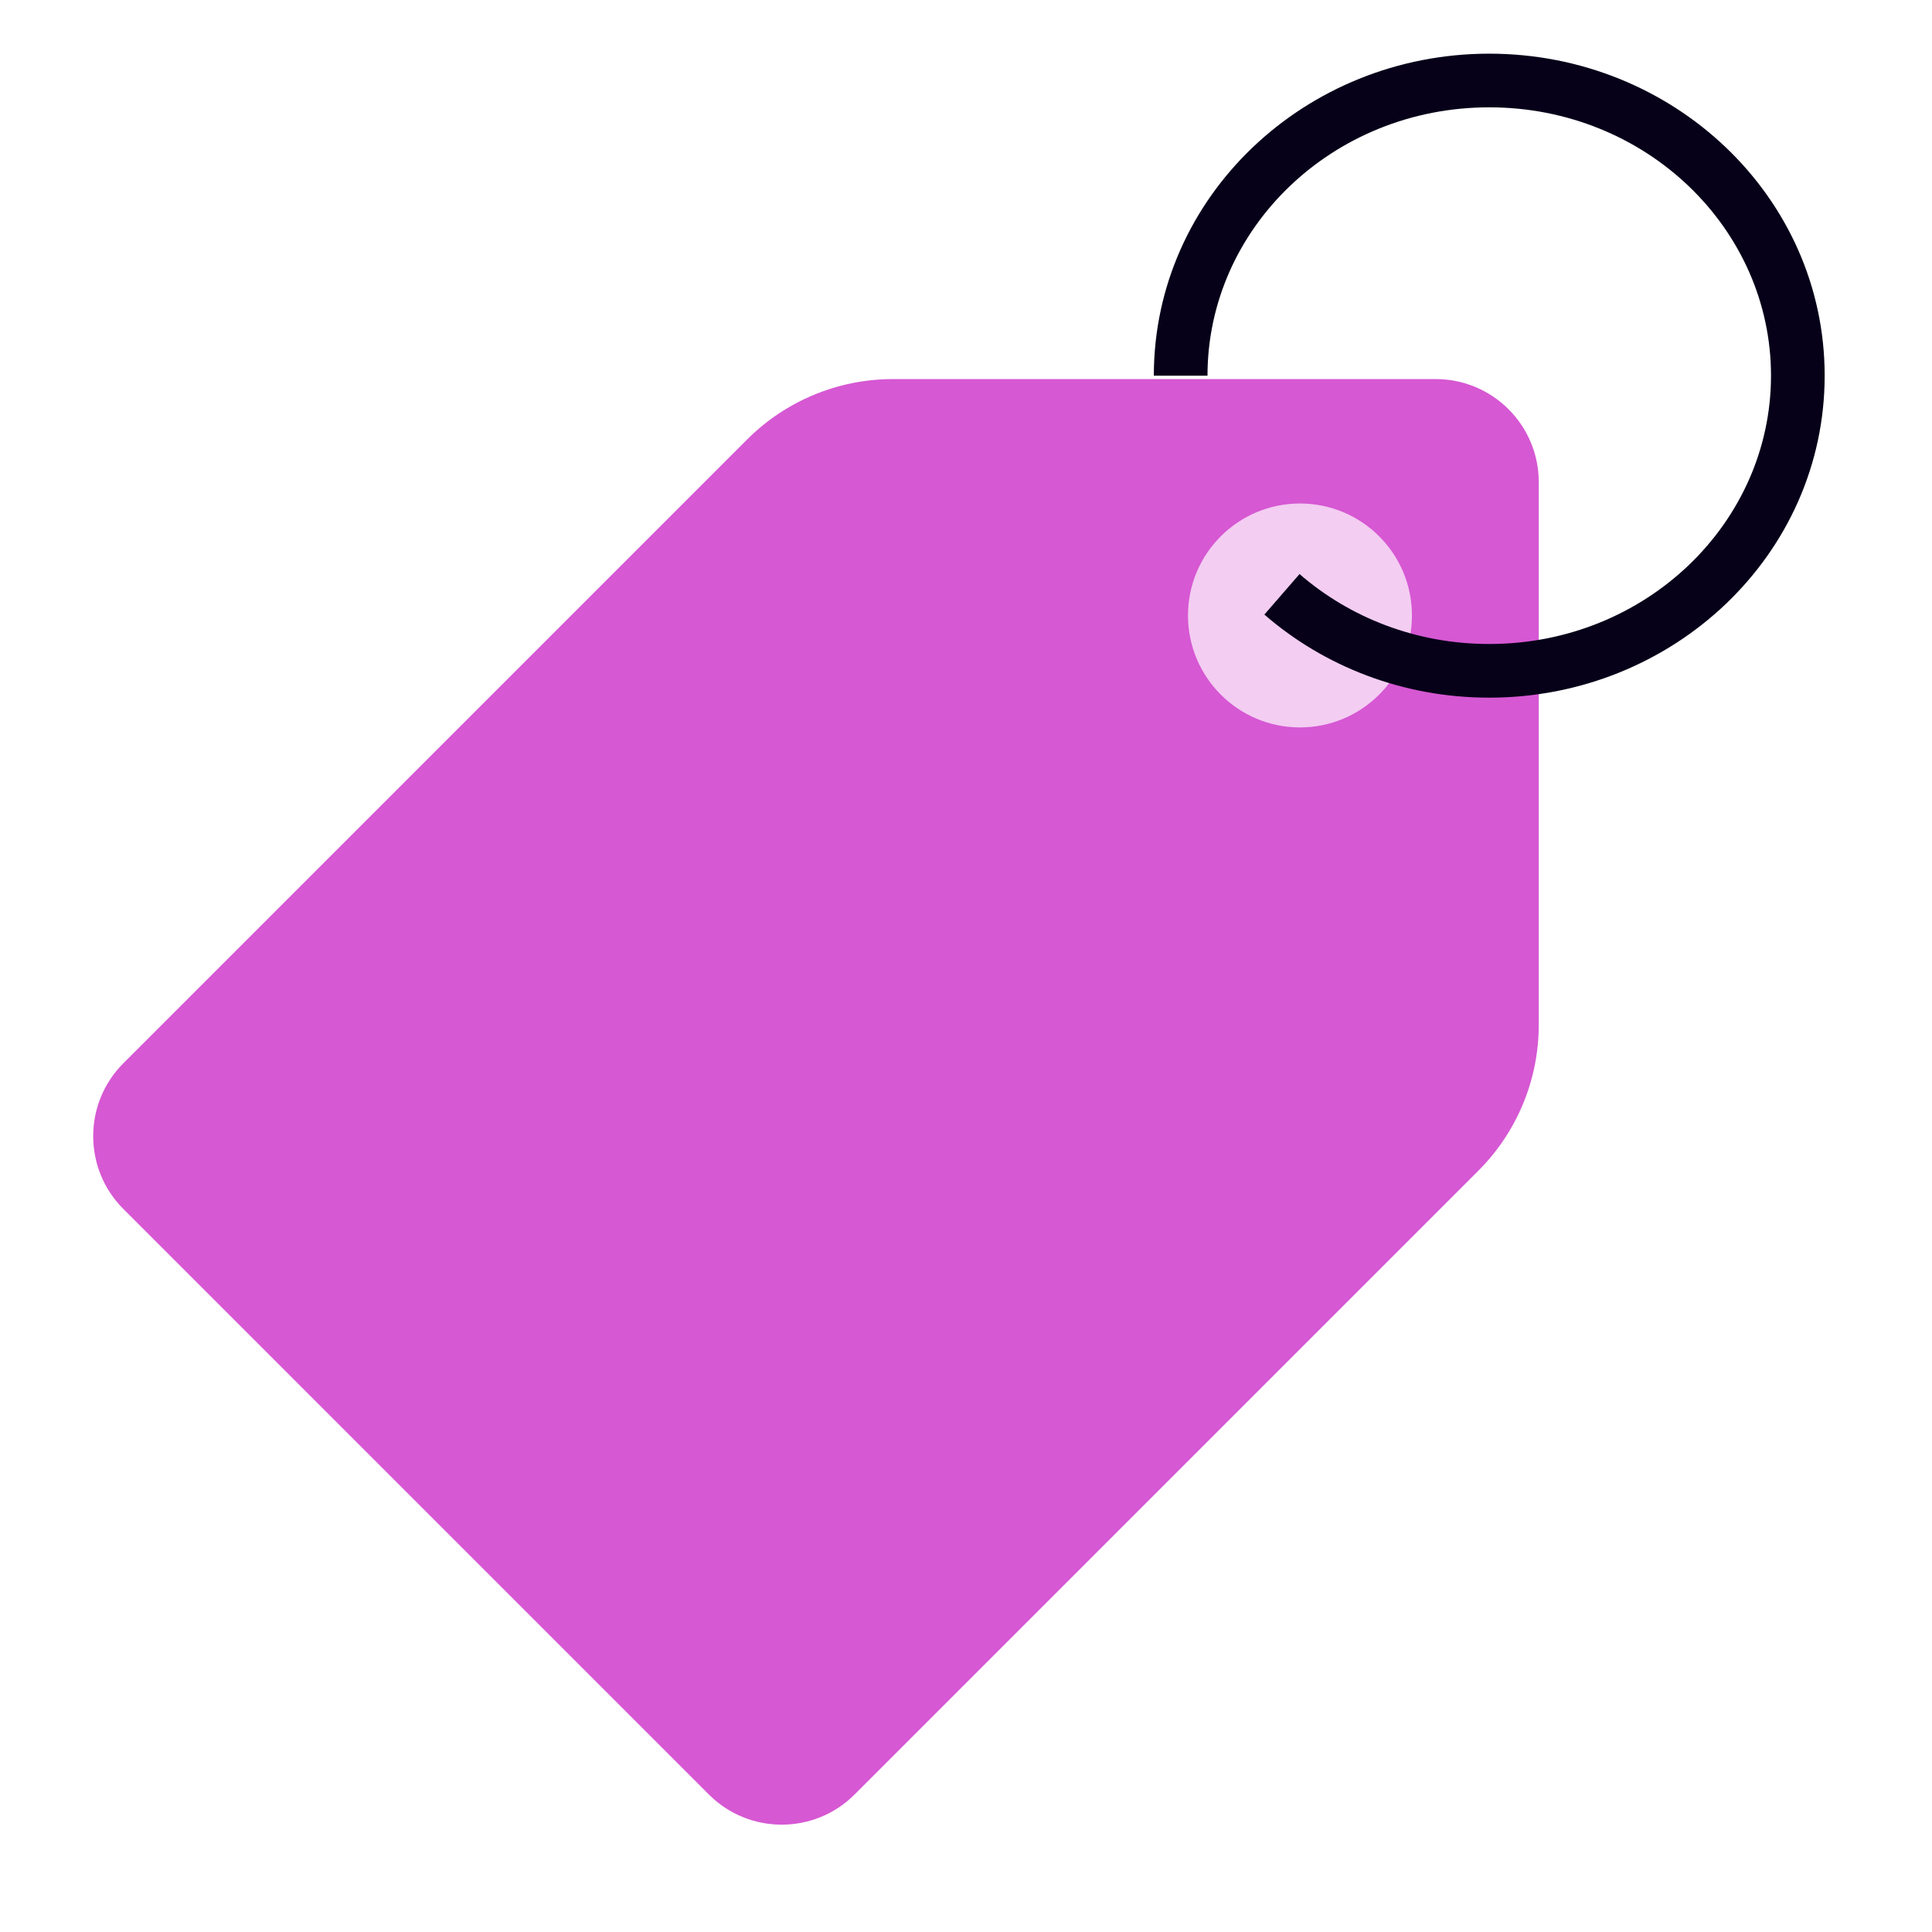
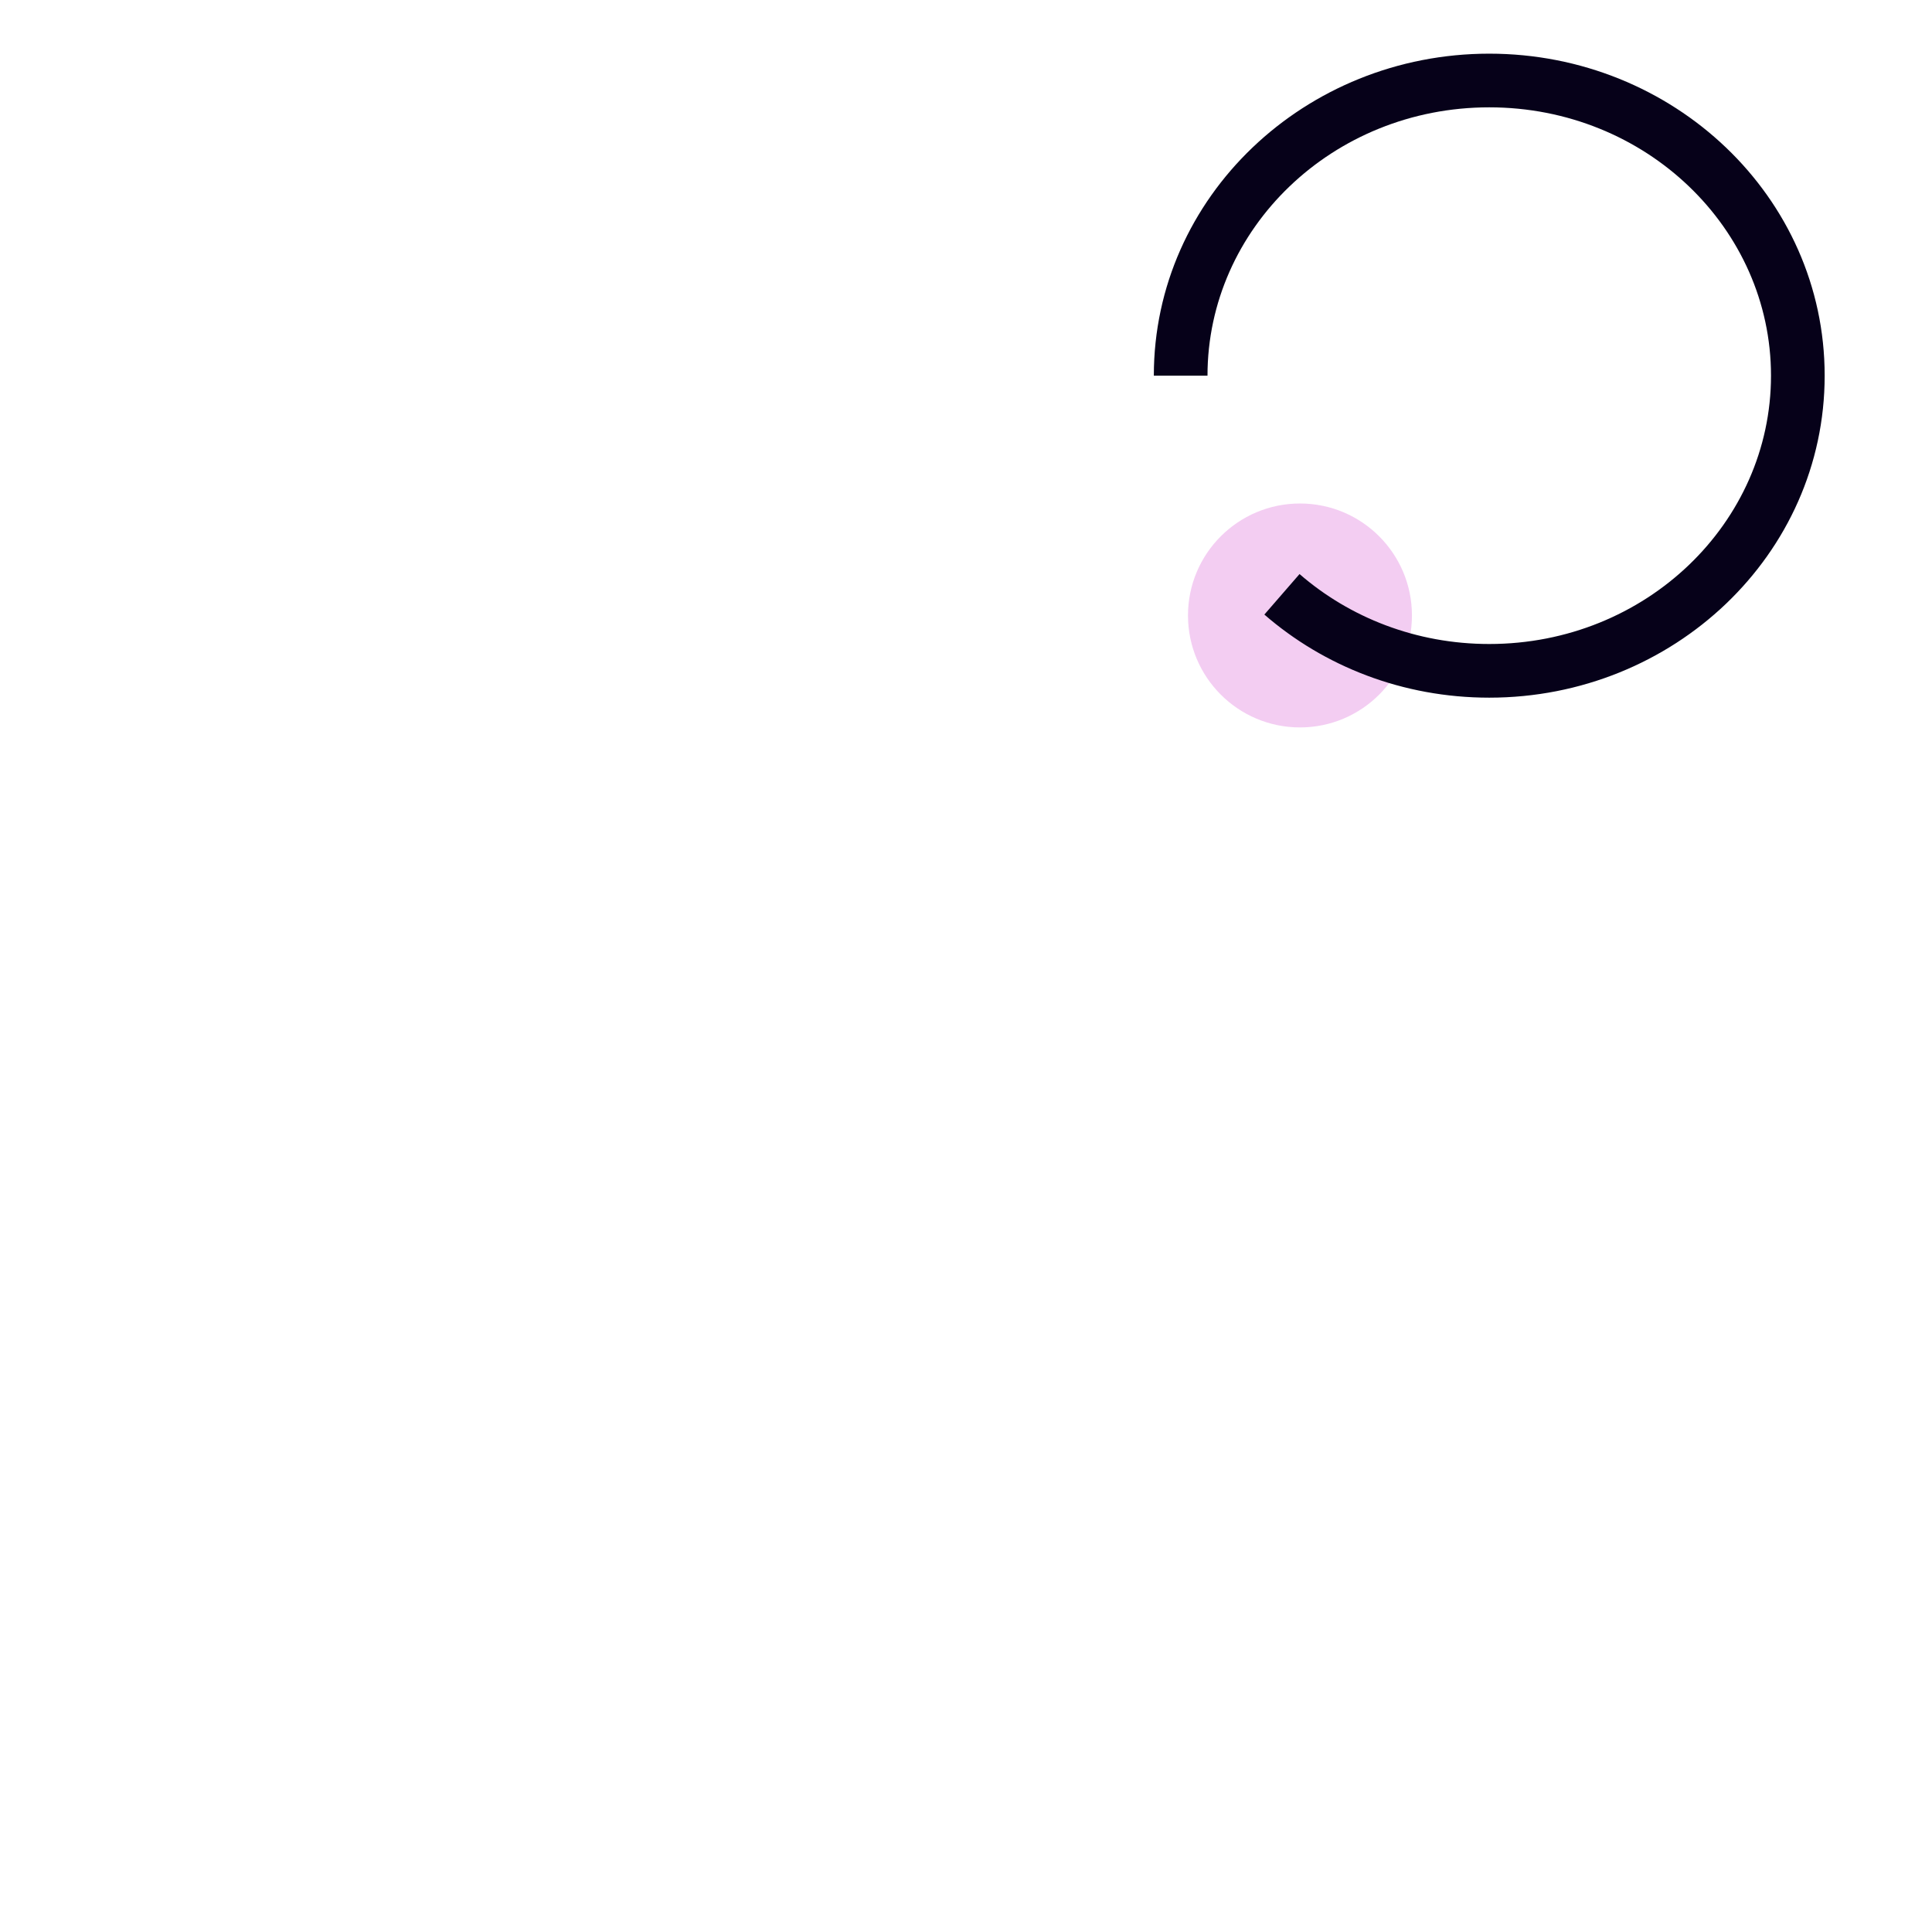
<svg xmlns="http://www.w3.org/2000/svg" width="72" height="72" viewBox="0 0 72 72" fill="none">
-   <path d="M27.844 16.377C29.285 14.937 31.239 14.127 33.277 14.127L53.504 14.127C55.626 14.127 57.345 15.847 57.345 17.968L57.345 38.196C57.345 40.233 56.536 42.188 55.095 43.628L31.849 66.875C30.349 68.375 27.916 68.375 26.416 66.875L4.598 45.056C3.098 43.556 3.098 41.124 4.598 39.624L27.844 16.377Z" fill="#D658D3" />
  <path d="M52.619 22.936C52.619 25.241 50.751 27.109 48.446 27.109C46.142 27.109 44.273 25.241 44.273 22.936C44.273 20.632 46.142 18.764 48.446 18.764C50.751 18.764 52.619 20.632 52.619 22.936Z" fill="#F3CDF2" />
  <path fill-rule="evenodd" clip-rule="evenodd" d="M55.5 4C49.659 4 45 8.519 45 14H43C43 7.331 48.639 2 55.5 2C62.361 2 68 7.331 68 14C68 20.669 62.361 26 55.5 26C52.281 26 49.339 24.831 47.119 22.903L48.43 21.393C50.292 23.01 52.771 24 55.5 24C61.341 24 66 19.481 66 14C66 8.519 61.341 4 55.5 4Z" fill="#060119" />
</svg>